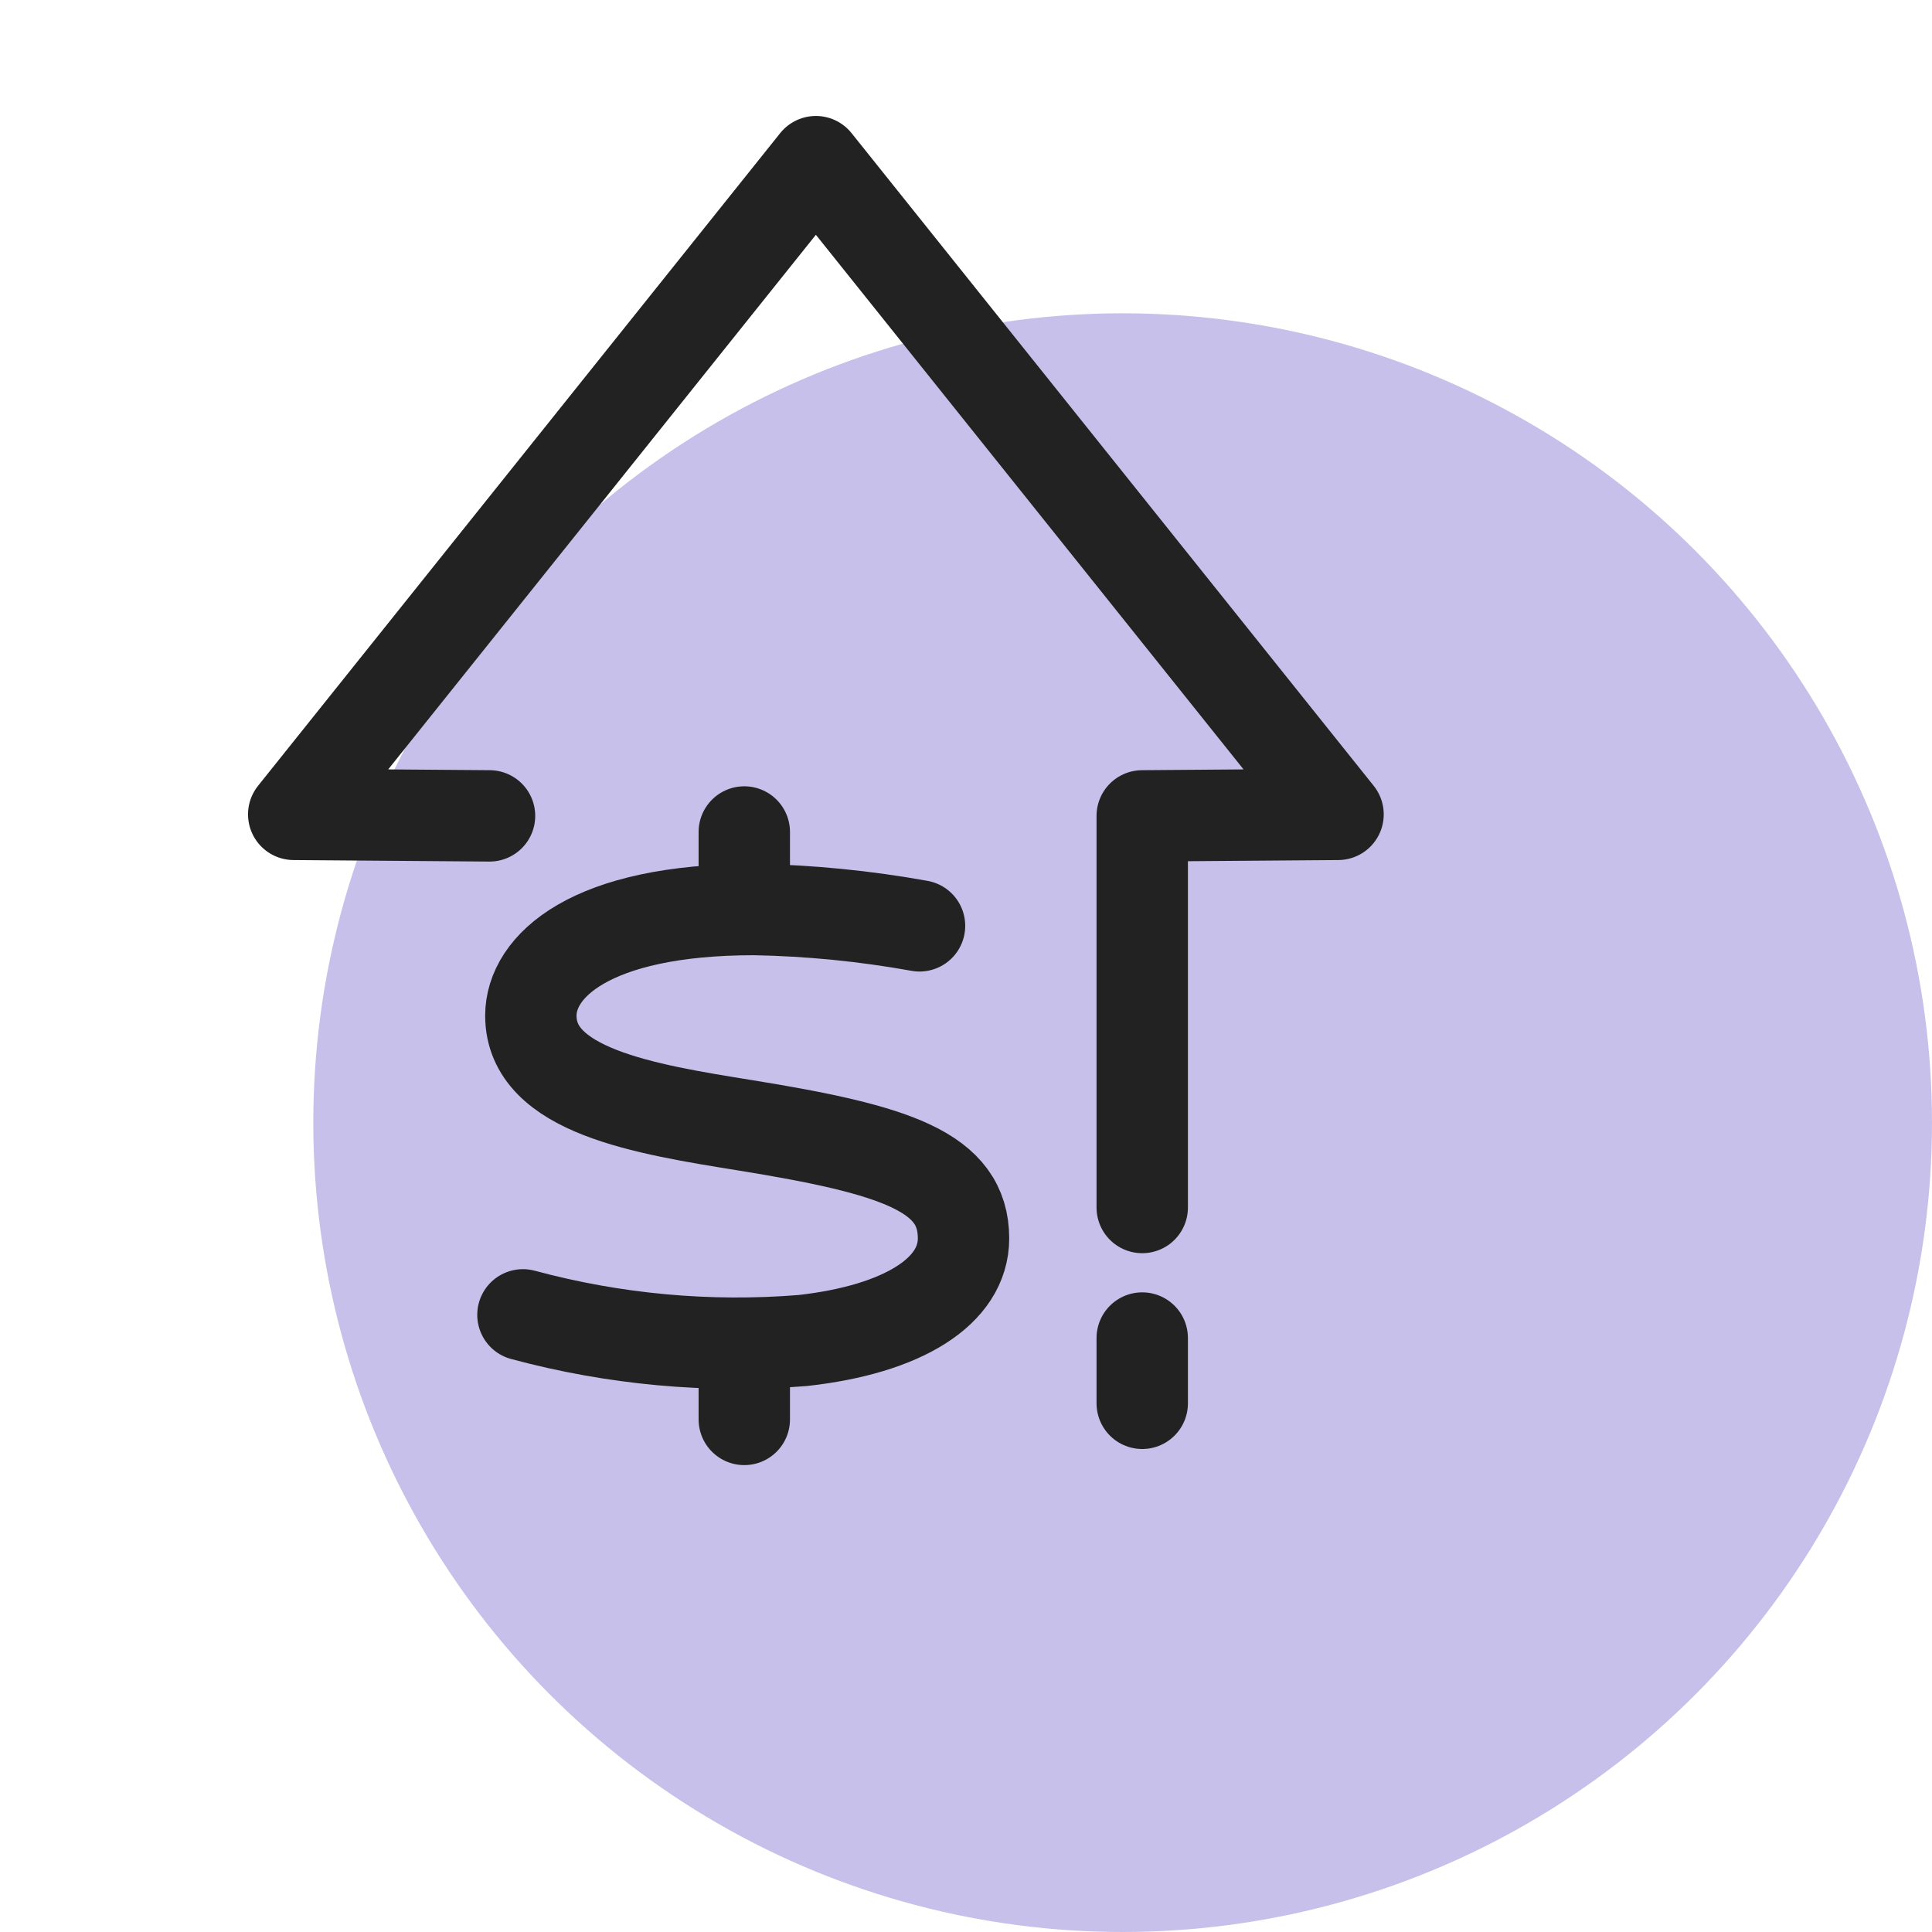
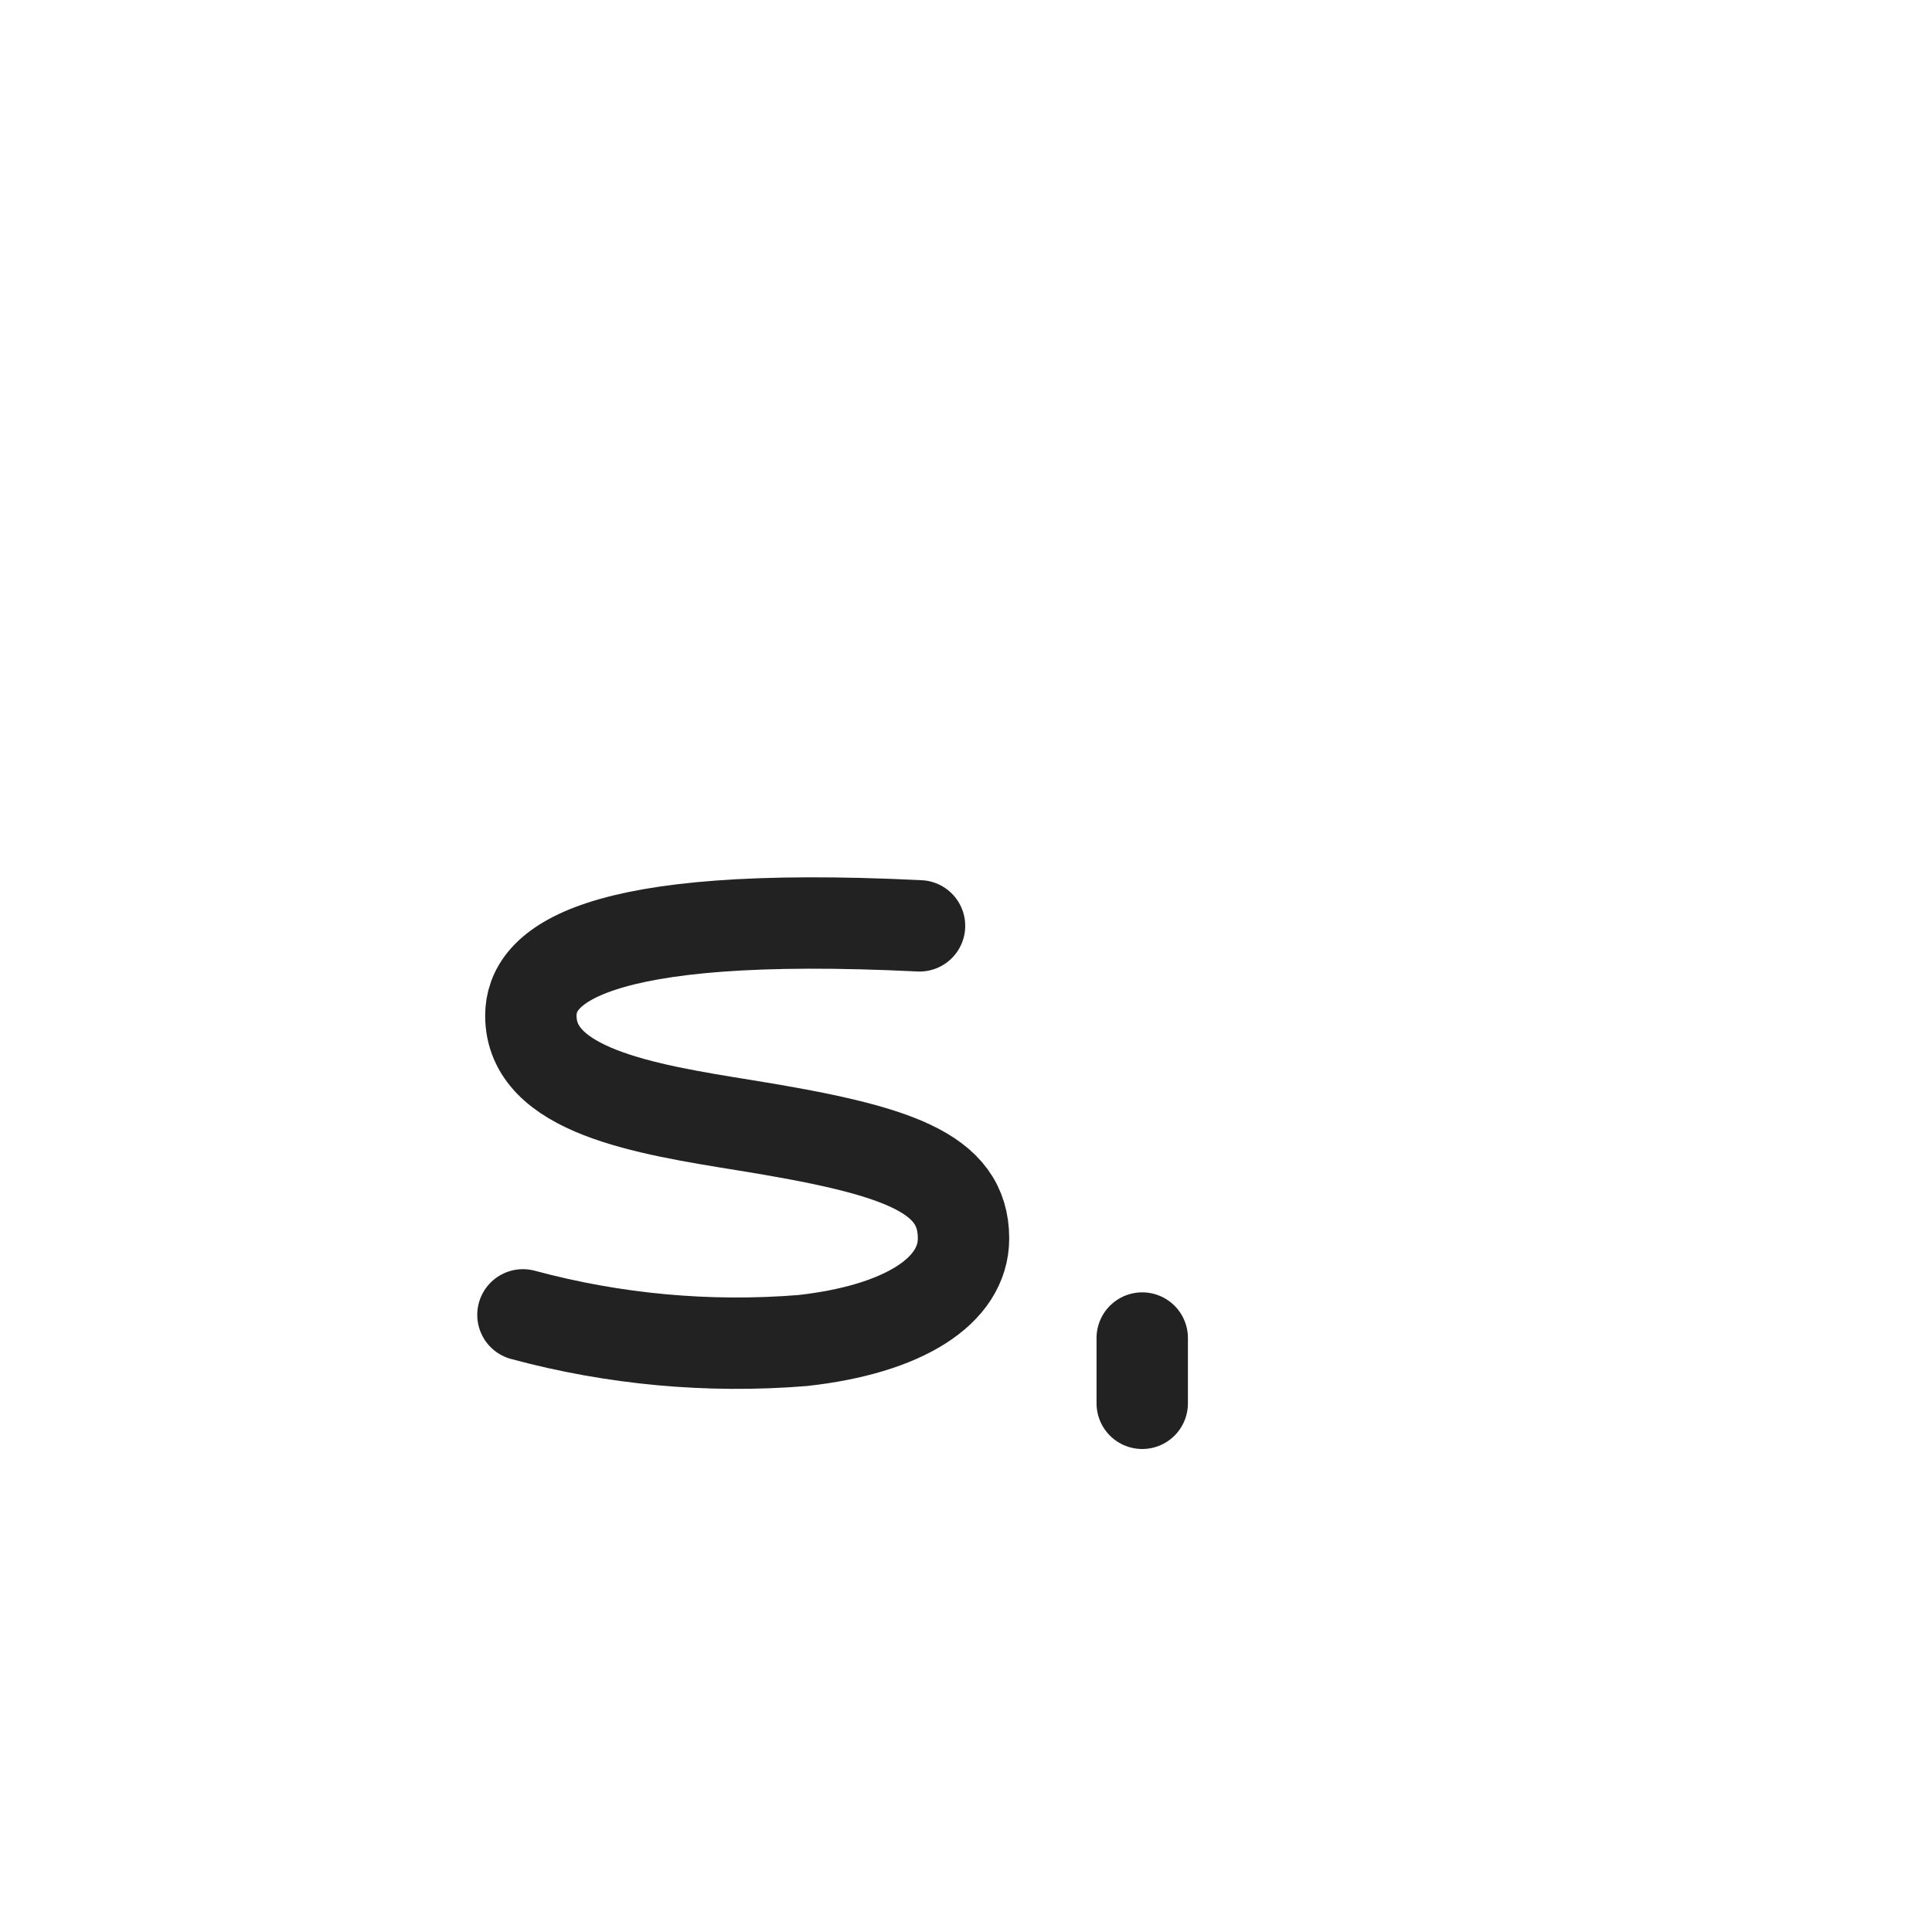
<svg xmlns="http://www.w3.org/2000/svg" width="74" height="74" viewBox="0 0 74 74" fill="none">
-   <circle cx="43" cy="43" r="31" fill="#C7C0EA" />
  <g clip-path="url(#clip0_644_25056)">
-     <path d="M35.22 35.462C33.131 35.085 31.015 34.876 28.893 34.837C22.573 34.837 20.333 37.027 20.333 38.902C20.333 41.782 24.695 42.482 28.545 43.102C34.328 44.037 36.905 44.882 36.905 47.435C36.905 49.452 34.603 50.915 30.745 51.345C27.144 51.636 23.519 51.304 20.03 50.362" stroke="#222222" stroke-width="3.5" stroke-miterlimit="10" stroke-linecap="round" />
-     <path d="M28.508 34.68V31.867" stroke="#222222" stroke-width="3.5" stroke-miterlimit="10" stroke-linecap="round" />
-     <path d="M28.508 54.367V51.555" stroke="#222222" stroke-width="3.5" stroke-miterlimit="10" stroke-linecap="round" />
+     <path d="M35.22 35.462C22.573 34.837 20.333 37.027 20.333 38.902C20.333 41.782 24.695 42.482 28.545 43.102C34.328 44.037 36.905 44.882 36.905 47.435C36.905 49.452 34.603 50.915 30.745 51.345C27.144 51.636 23.519 51.304 20.03 50.362" stroke="#222222" stroke-width="3.5" stroke-miterlimit="10" stroke-linecap="round" />
    <path d="M43.75 51.25V53.75" stroke="#222222" stroke-width="3.5" stroke-linecap="round" stroke-linejoin="round" />
-     <path d="M43.75 46.25V31.25L51.25 31.192L31.25 6.192L11.25 31.192L18.75 31.25" stroke="#222222" stroke-width="3.5" stroke-linecap="round" stroke-linejoin="round" />
  </g>
  <defs>
    <clipPath id="clip0_644_25056">
      <rect width="60" height="60" fill="white" />
    </clipPath>
  </defs>
</svg>